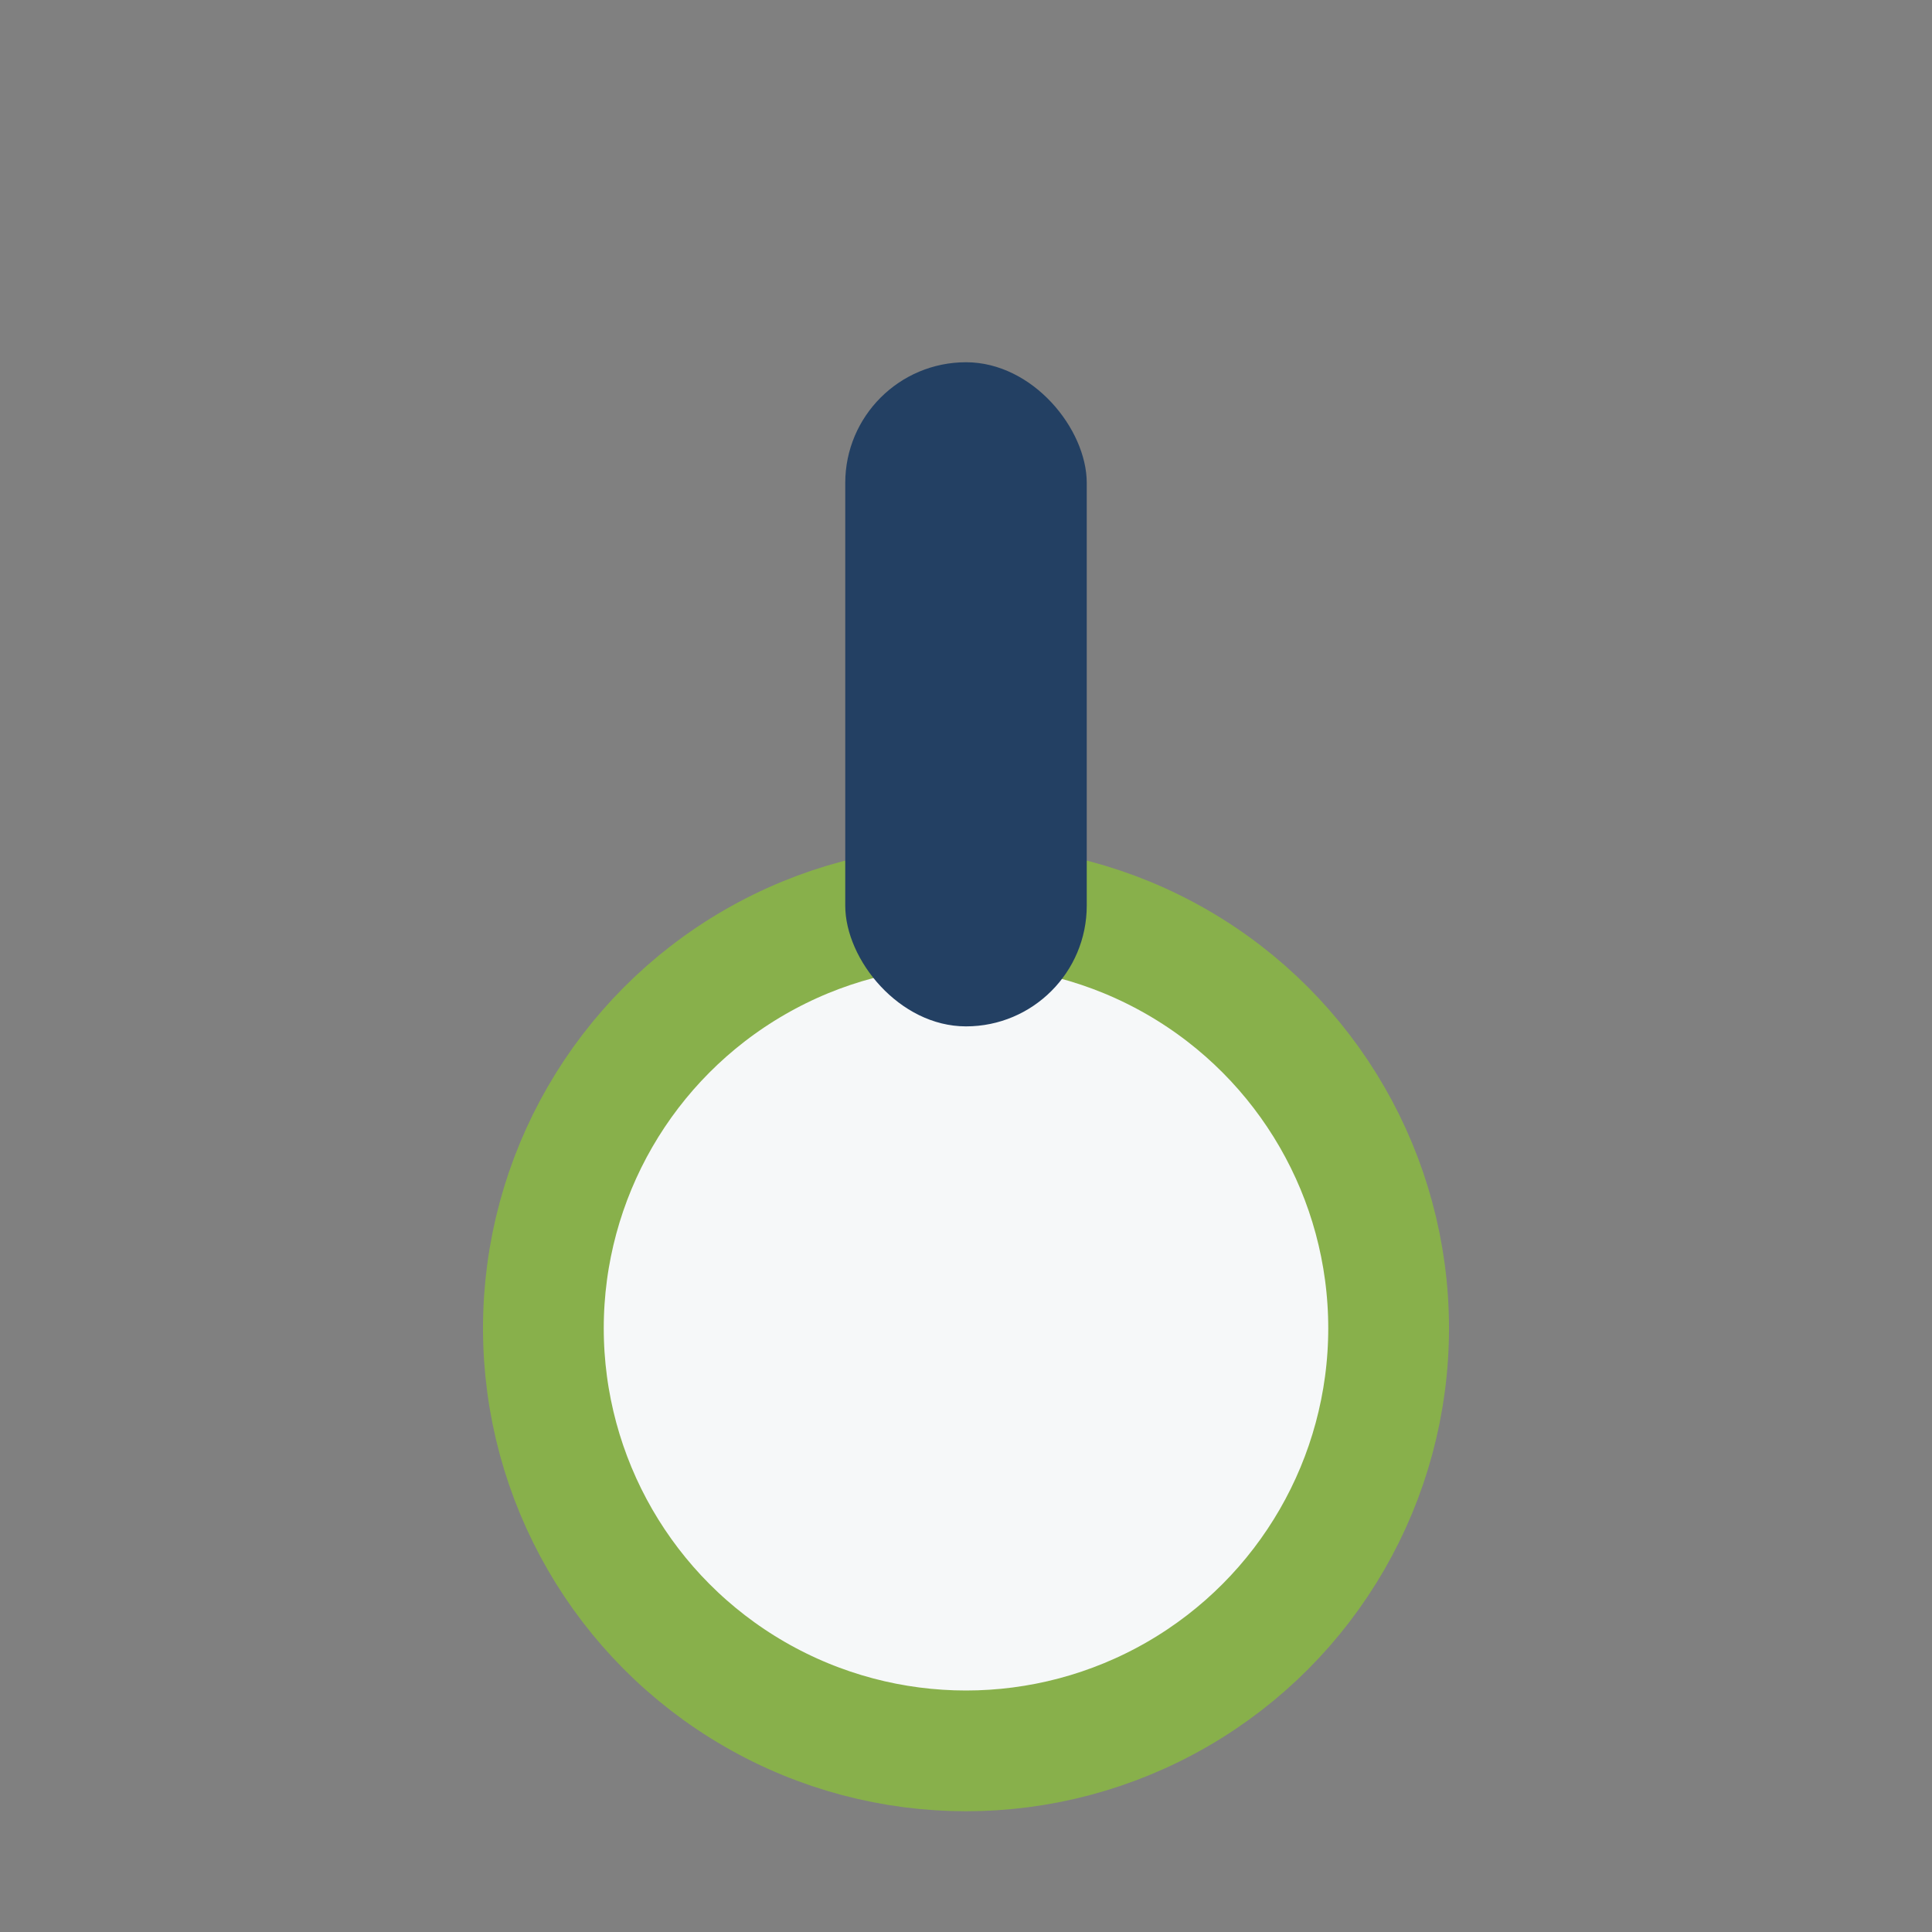
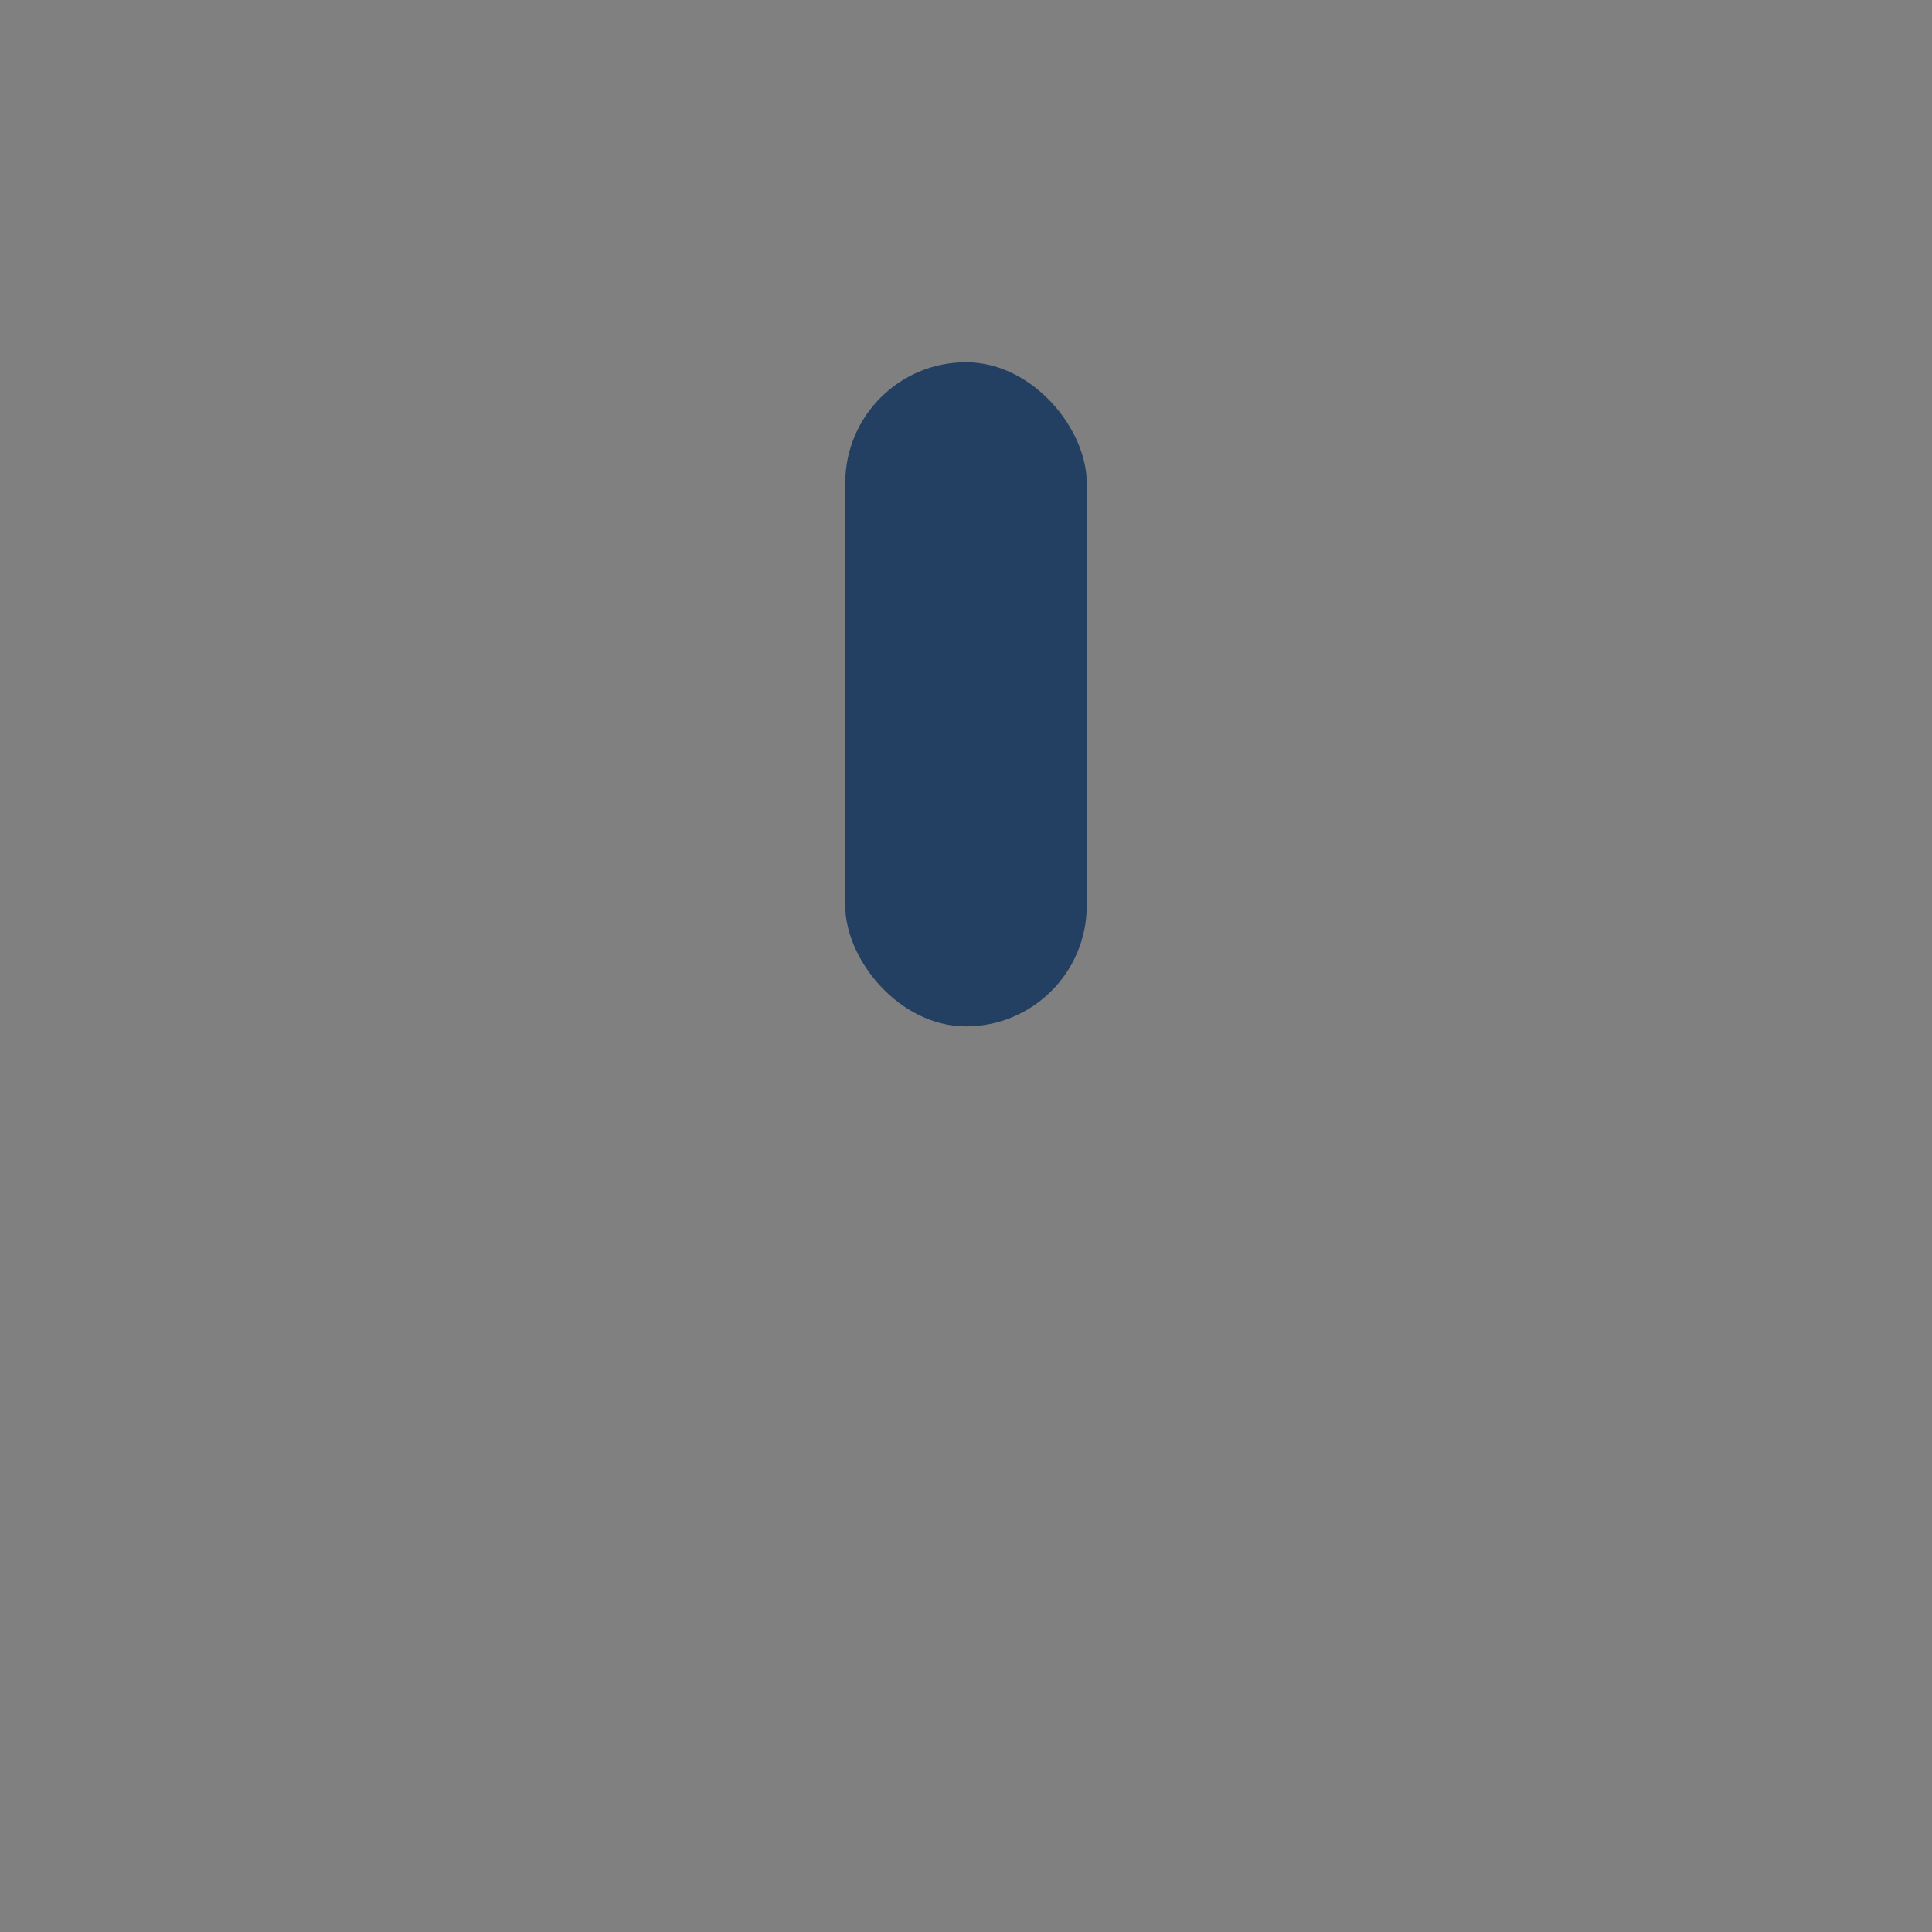
<svg xmlns="http://www.w3.org/2000/svg" width="32" height="32" viewBox="0 0 32 32">
  <rect x="0" y="0" width="32" height="32" fill="#808080" stroke="none" />
-   <circle cx="16" cy="22" r="7" fill="#F6F8F9" stroke="#88B04B" stroke-width="2" />
  <rect x="14" y="6" width="4" height="11" rx="2" fill="#234063" />
</svg>